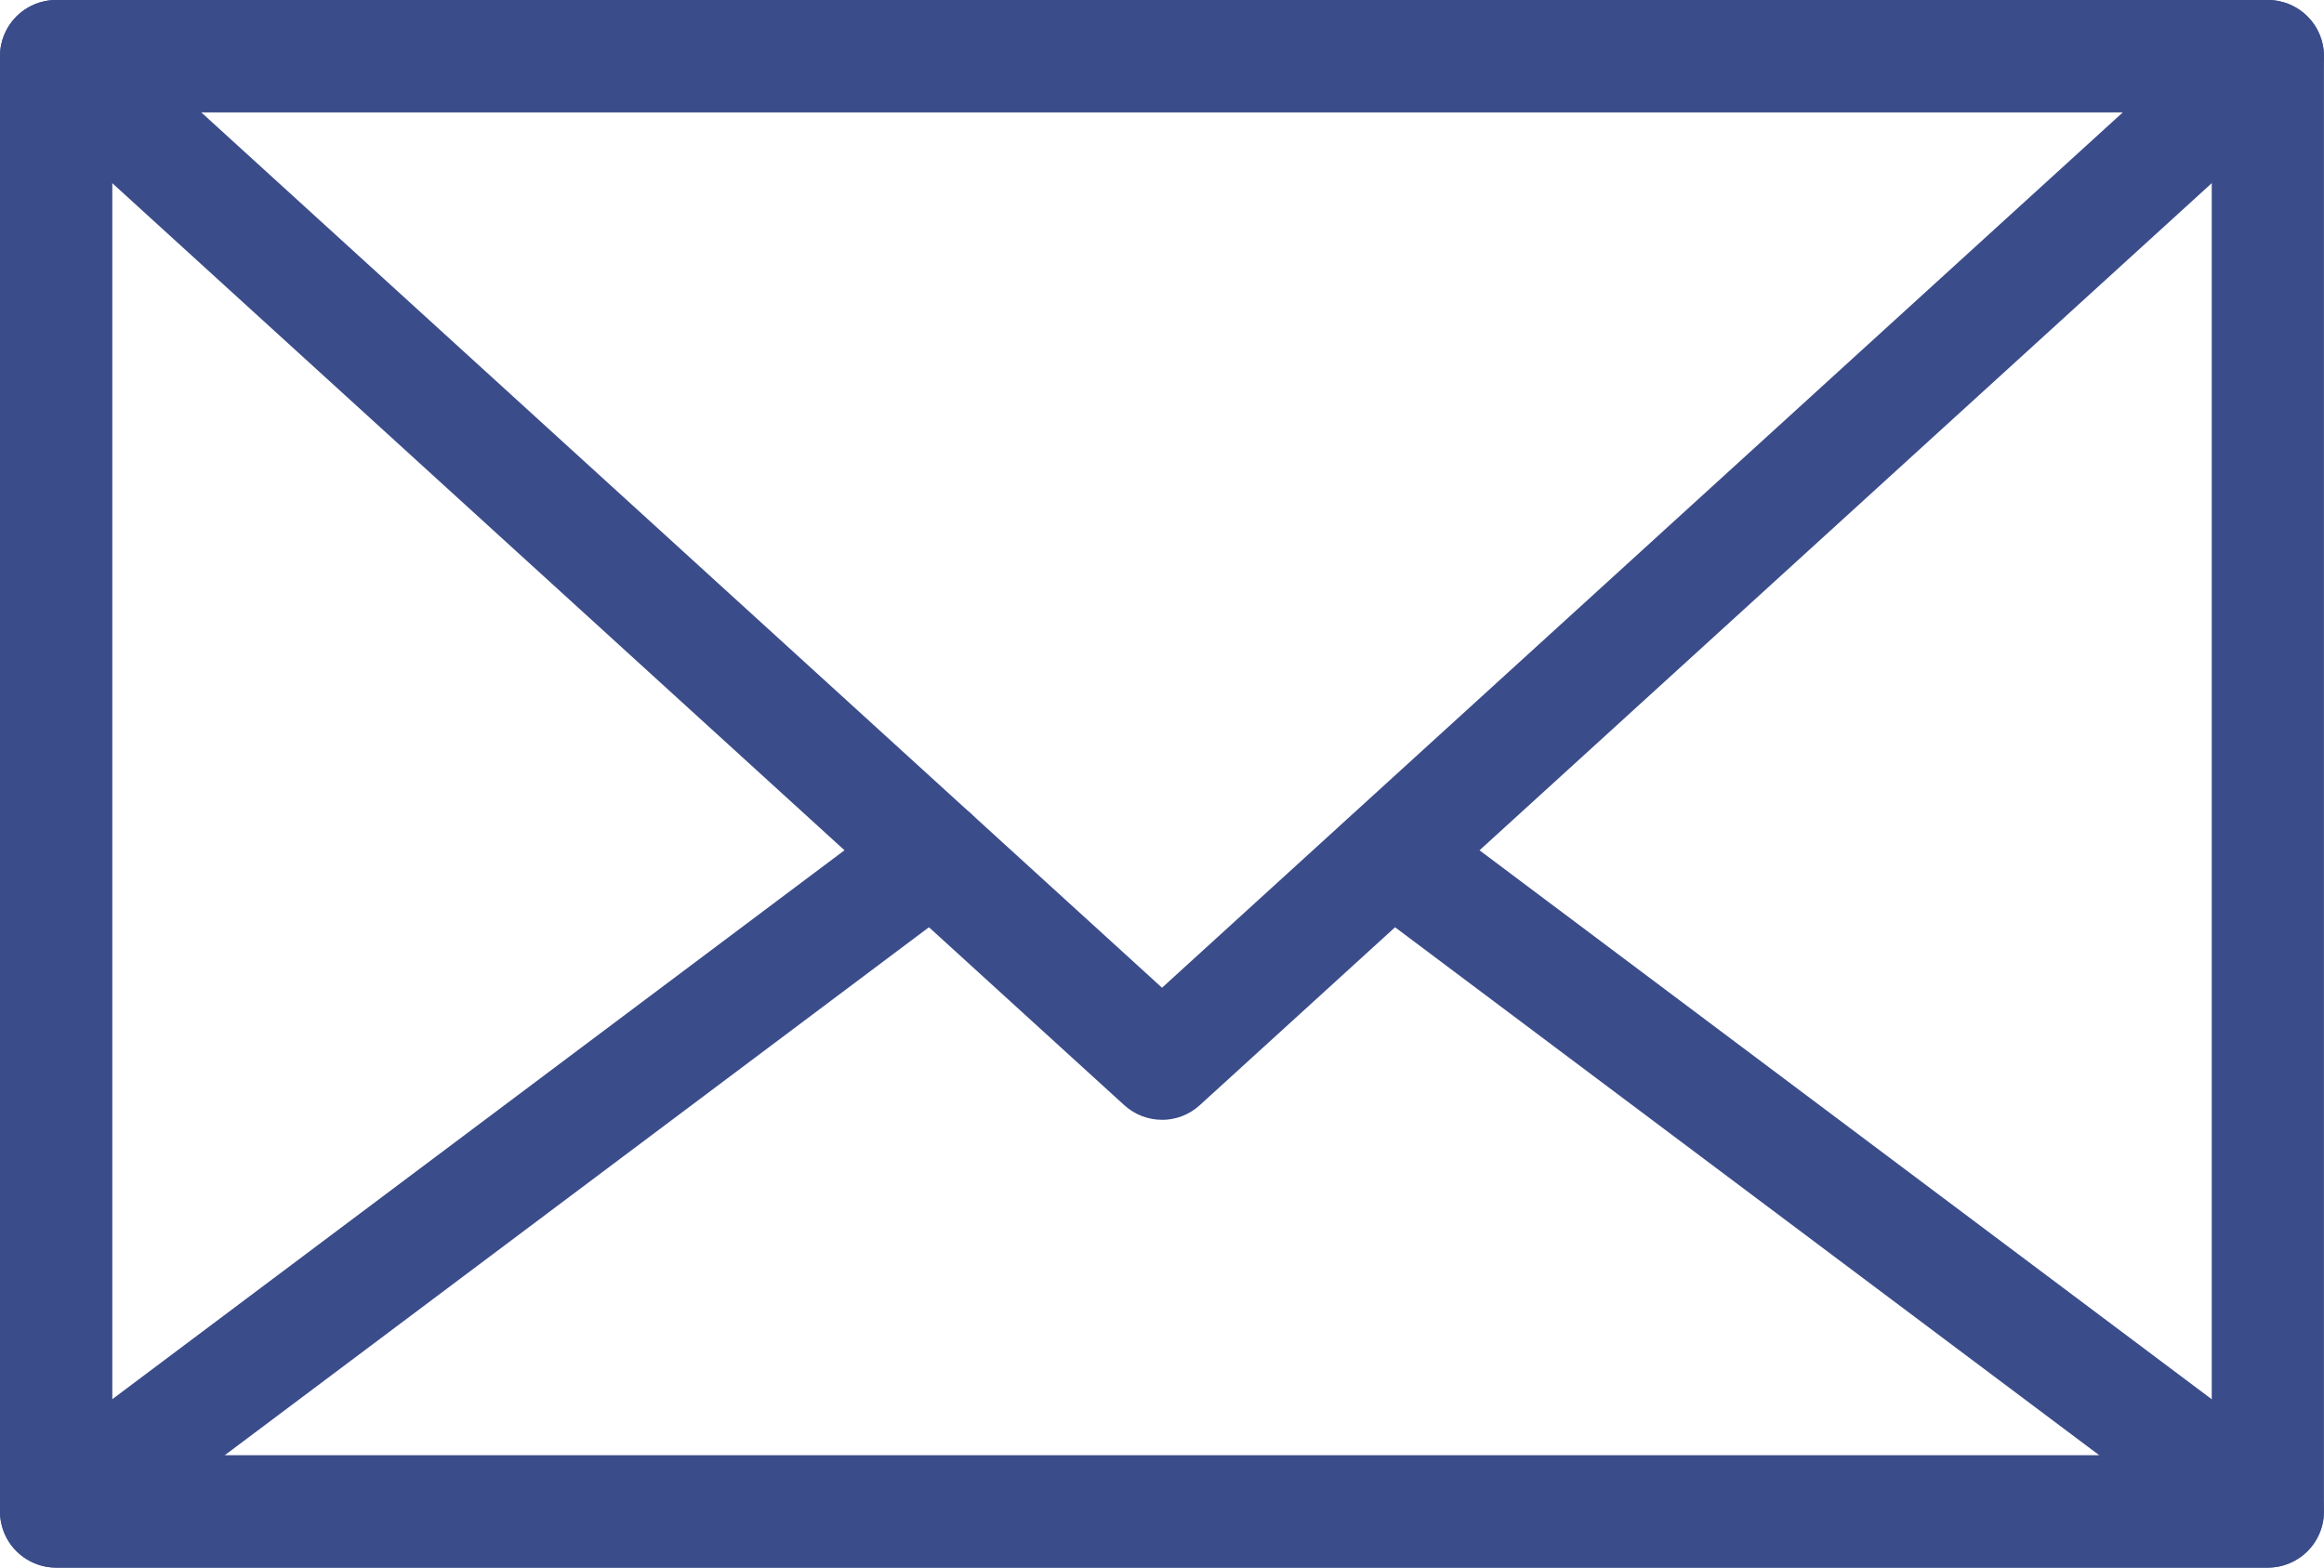
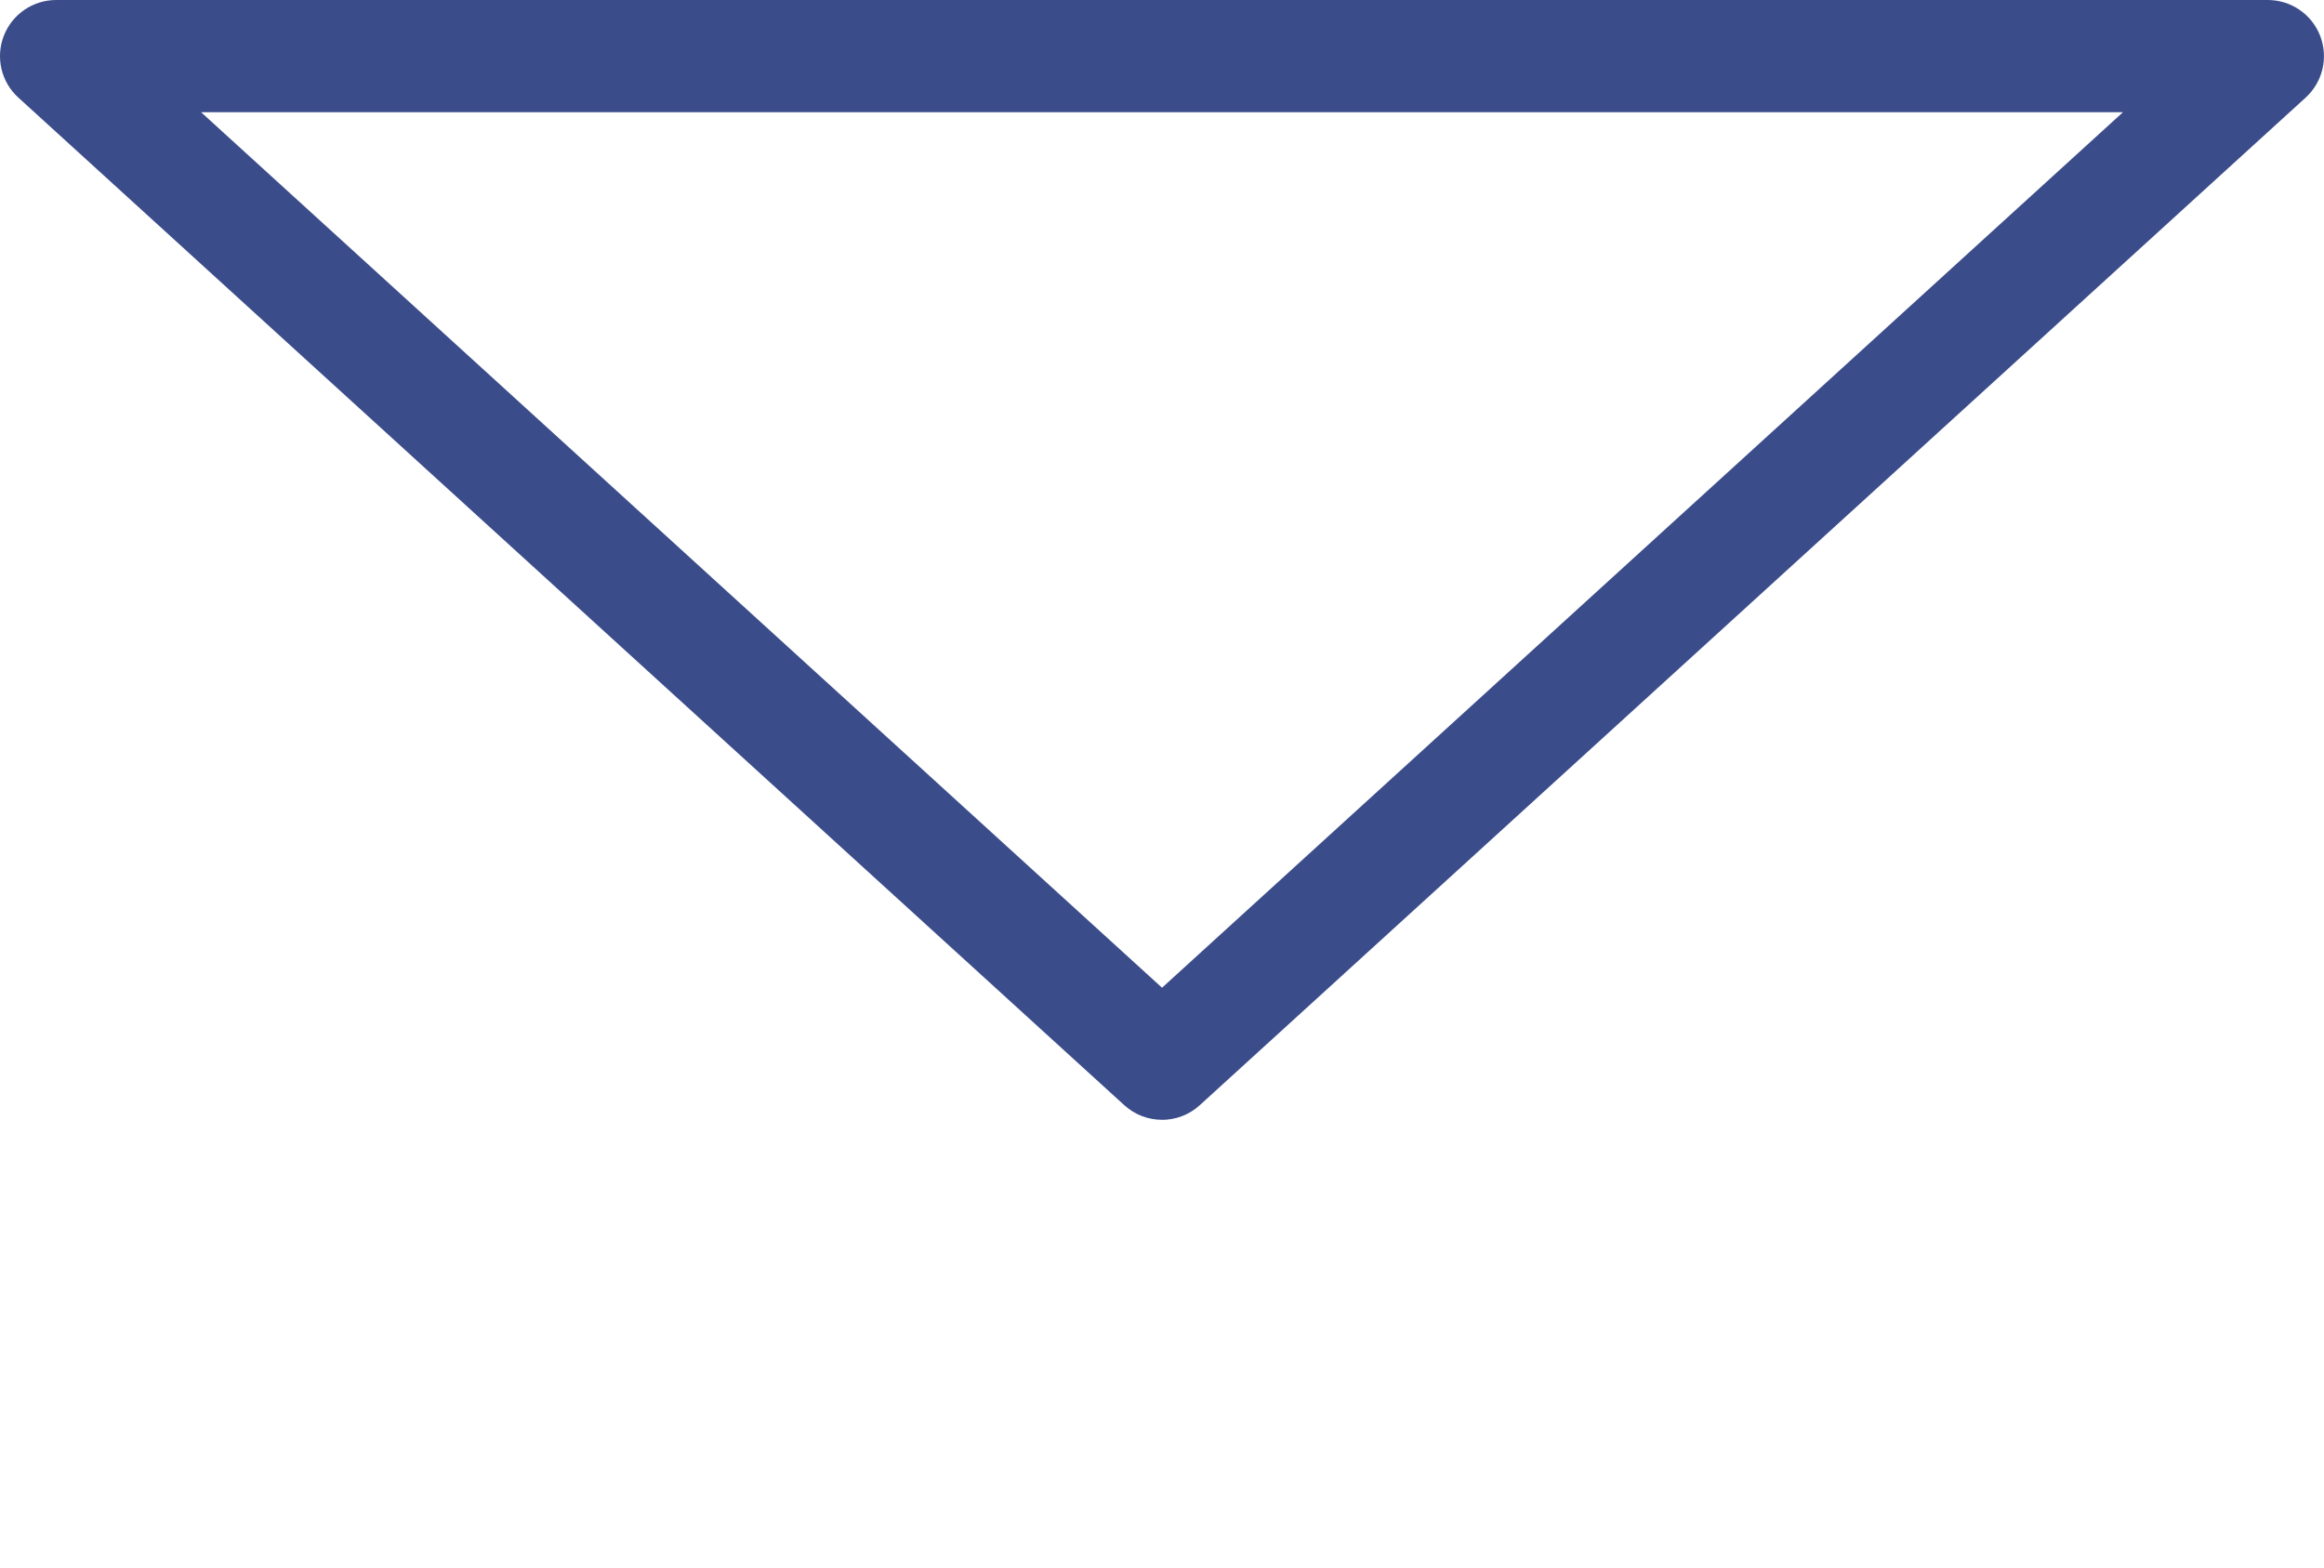
<svg xmlns="http://www.w3.org/2000/svg" id="_レイヤー_2" viewBox="0 0 435.97 294.12">
  <defs>
    <style>.cls-1{fill:#3b4c8a;}</style>
  </defs>
  <g id="_瀧鵫_1">
-     <path class="cls-1" d="m425.44,294.12H10.53C4.72,294.12,0,289.41,0,283.59V10.53C0,4.71,4.72,0,10.53,0h414.9c5.82,0,10.53,4.71,10.53,10.53v273.06c0,5.82-4.72,10.53-10.53,10.53Zm-404.37-21.06h393.84V21.06H21.07v251.99Z" />
    <path class="cls-1" d="m217.99,210.1c-2.54,0-5.08-.91-7.09-2.75L3.44,18.31C.22,15.39-.86,10.78.71,6.73,2.28,2.67,6.19,0,10.53,0h414.9c4.35,0,8.25,2.67,9.82,6.73,1.57,4.06.49,8.66-2.73,11.59l-207.45,189.04c-2.01,1.83-4.55,2.75-7.09,2.75ZM37.73,21.06l180.26,164.26L398.25,21.06H37.73Z" />
-     <path class="cls-1" d="m425.44,294.12H10.53c-4.53,0-8.56-2.9-9.99-7.2-1.43-4.3.05-9.04,3.67-11.76l164.39-123.26c4.65-3.49,11.25-2.54,14.74,2.11,3.49,4.65,2.55,11.26-2.11,14.74l-139.1,104.31h351.71l-137.25-102.92c-4.65-3.49-5.6-10.09-2.11-14.74,3.49-4.65,10.09-5.6,14.74-2.11l162.53,121.87c3.63,2.72,5.1,7.45,3.67,11.76-1.43,4.3-5.46,7.2-9.99,7.2Z" />
  </g>
</svg>